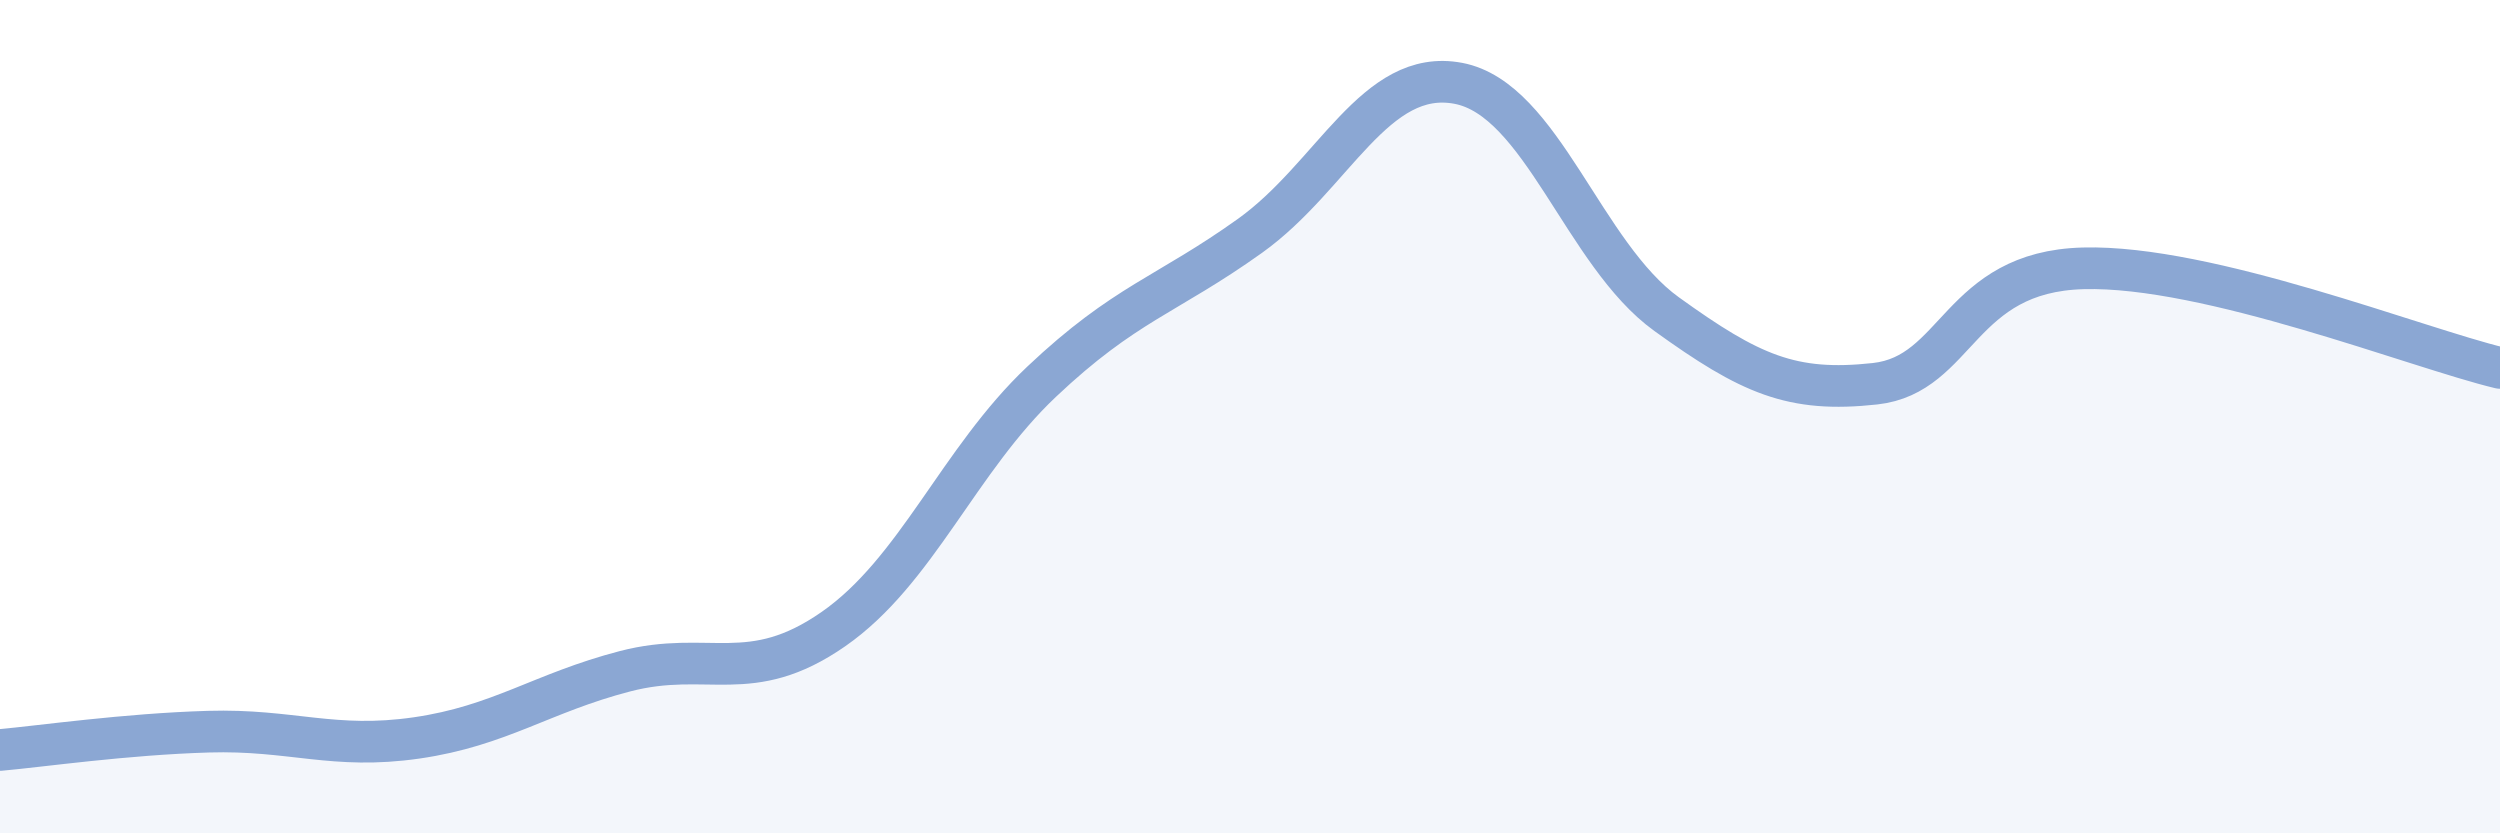
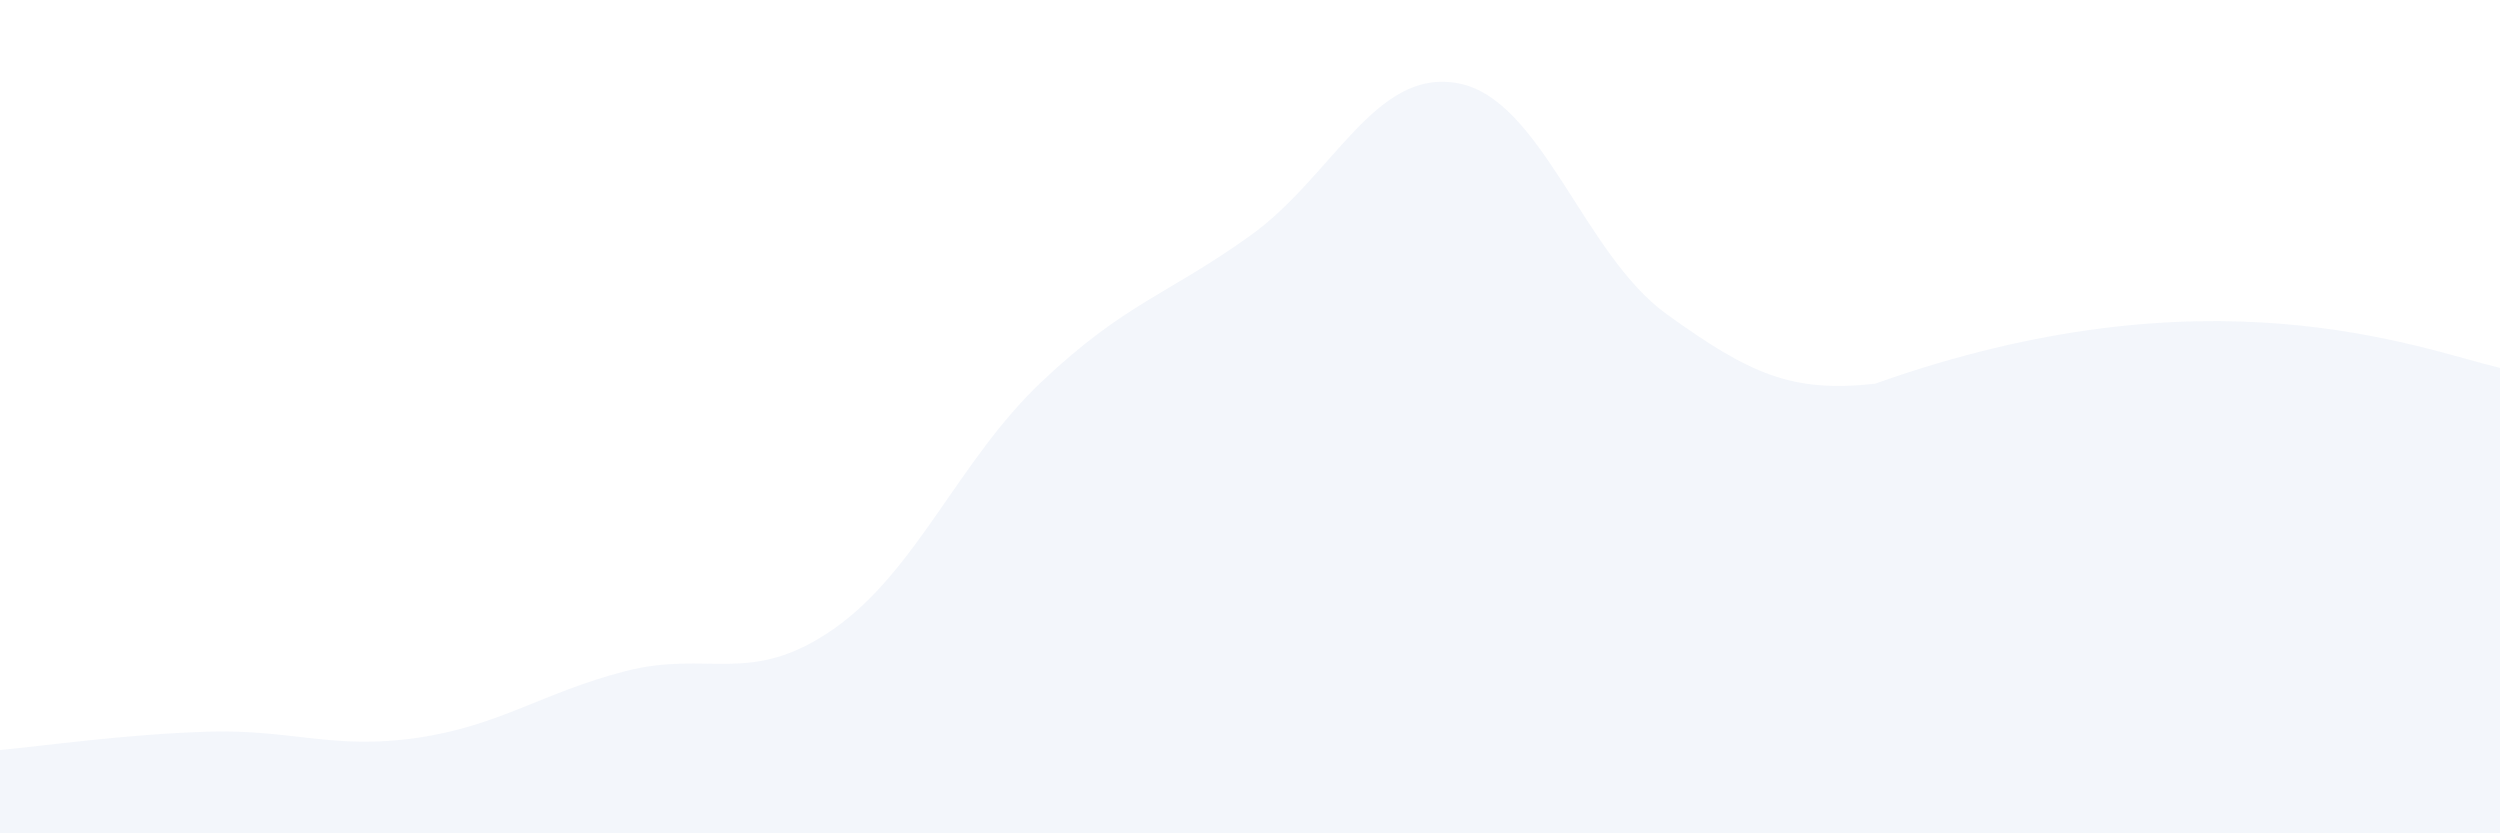
<svg xmlns="http://www.w3.org/2000/svg" width="60" height="20" viewBox="0 0 60 20">
-   <path d="M 0,18 C 1,17.91 3,17.62 5,17.56 C 7,17.5 8,18 10,17.71 C 12,17.42 13,16.63 15,16.11 C 17,15.59 18,16.49 20,15.1 C 22,13.71 23,11.05 25,9.16 C 27,7.27 28,7.09 30,5.66 C 32,4.23 33,1.62 35,2 C 37,2.38 38,6.1 40,7.54 C 42,8.98 43,9.43 45,9.21 C 47,8.99 47,6.52 50,6.44 C 53,6.36 58,8.35 60,8.83L60 20L0 20Z" fill="#8ba7d3" opacity="0.1" stroke-linecap="round" stroke-linejoin="round" />
-   <path d="M 0,18 C 1,17.91 3,17.62 5,17.56 C 7,17.5 8,18 10,17.71 C 12,17.42 13,16.63 15,16.11 C 17,15.59 18,16.49 20,15.1 C 22,13.71 23,11.05 25,9.16 C 27,7.27 28,7.09 30,5.66 C 32,4.23 33,1.62 35,2 C 37,2.38 38,6.1 40,7.54 C 42,8.98 43,9.43 45,9.21 C 47,8.99 47,6.52 50,6.44 C 53,6.36 58,8.35 60,8.83" stroke="#8ba7d3" stroke-width="1" fill="none" stroke-linecap="round" stroke-linejoin="round" />
+   <path d="M 0,18 C 1,17.91 3,17.62 5,17.56 C 7,17.5 8,18 10,17.71 C 12,17.42 13,16.63 15,16.11 C 17,15.59 18,16.49 20,15.1 C 22,13.71 23,11.05 25,9.16 C 27,7.27 28,7.09 30,5.66 C 32,4.23 33,1.62 35,2 C 37,2.38 38,6.1 40,7.54 C 42,8.98 43,9.43 45,9.21 C 53,6.36 58,8.35 60,8.83L60 20L0 20Z" fill="#8ba7d3" opacity="0.1" stroke-linecap="round" stroke-linejoin="round" />
</svg>